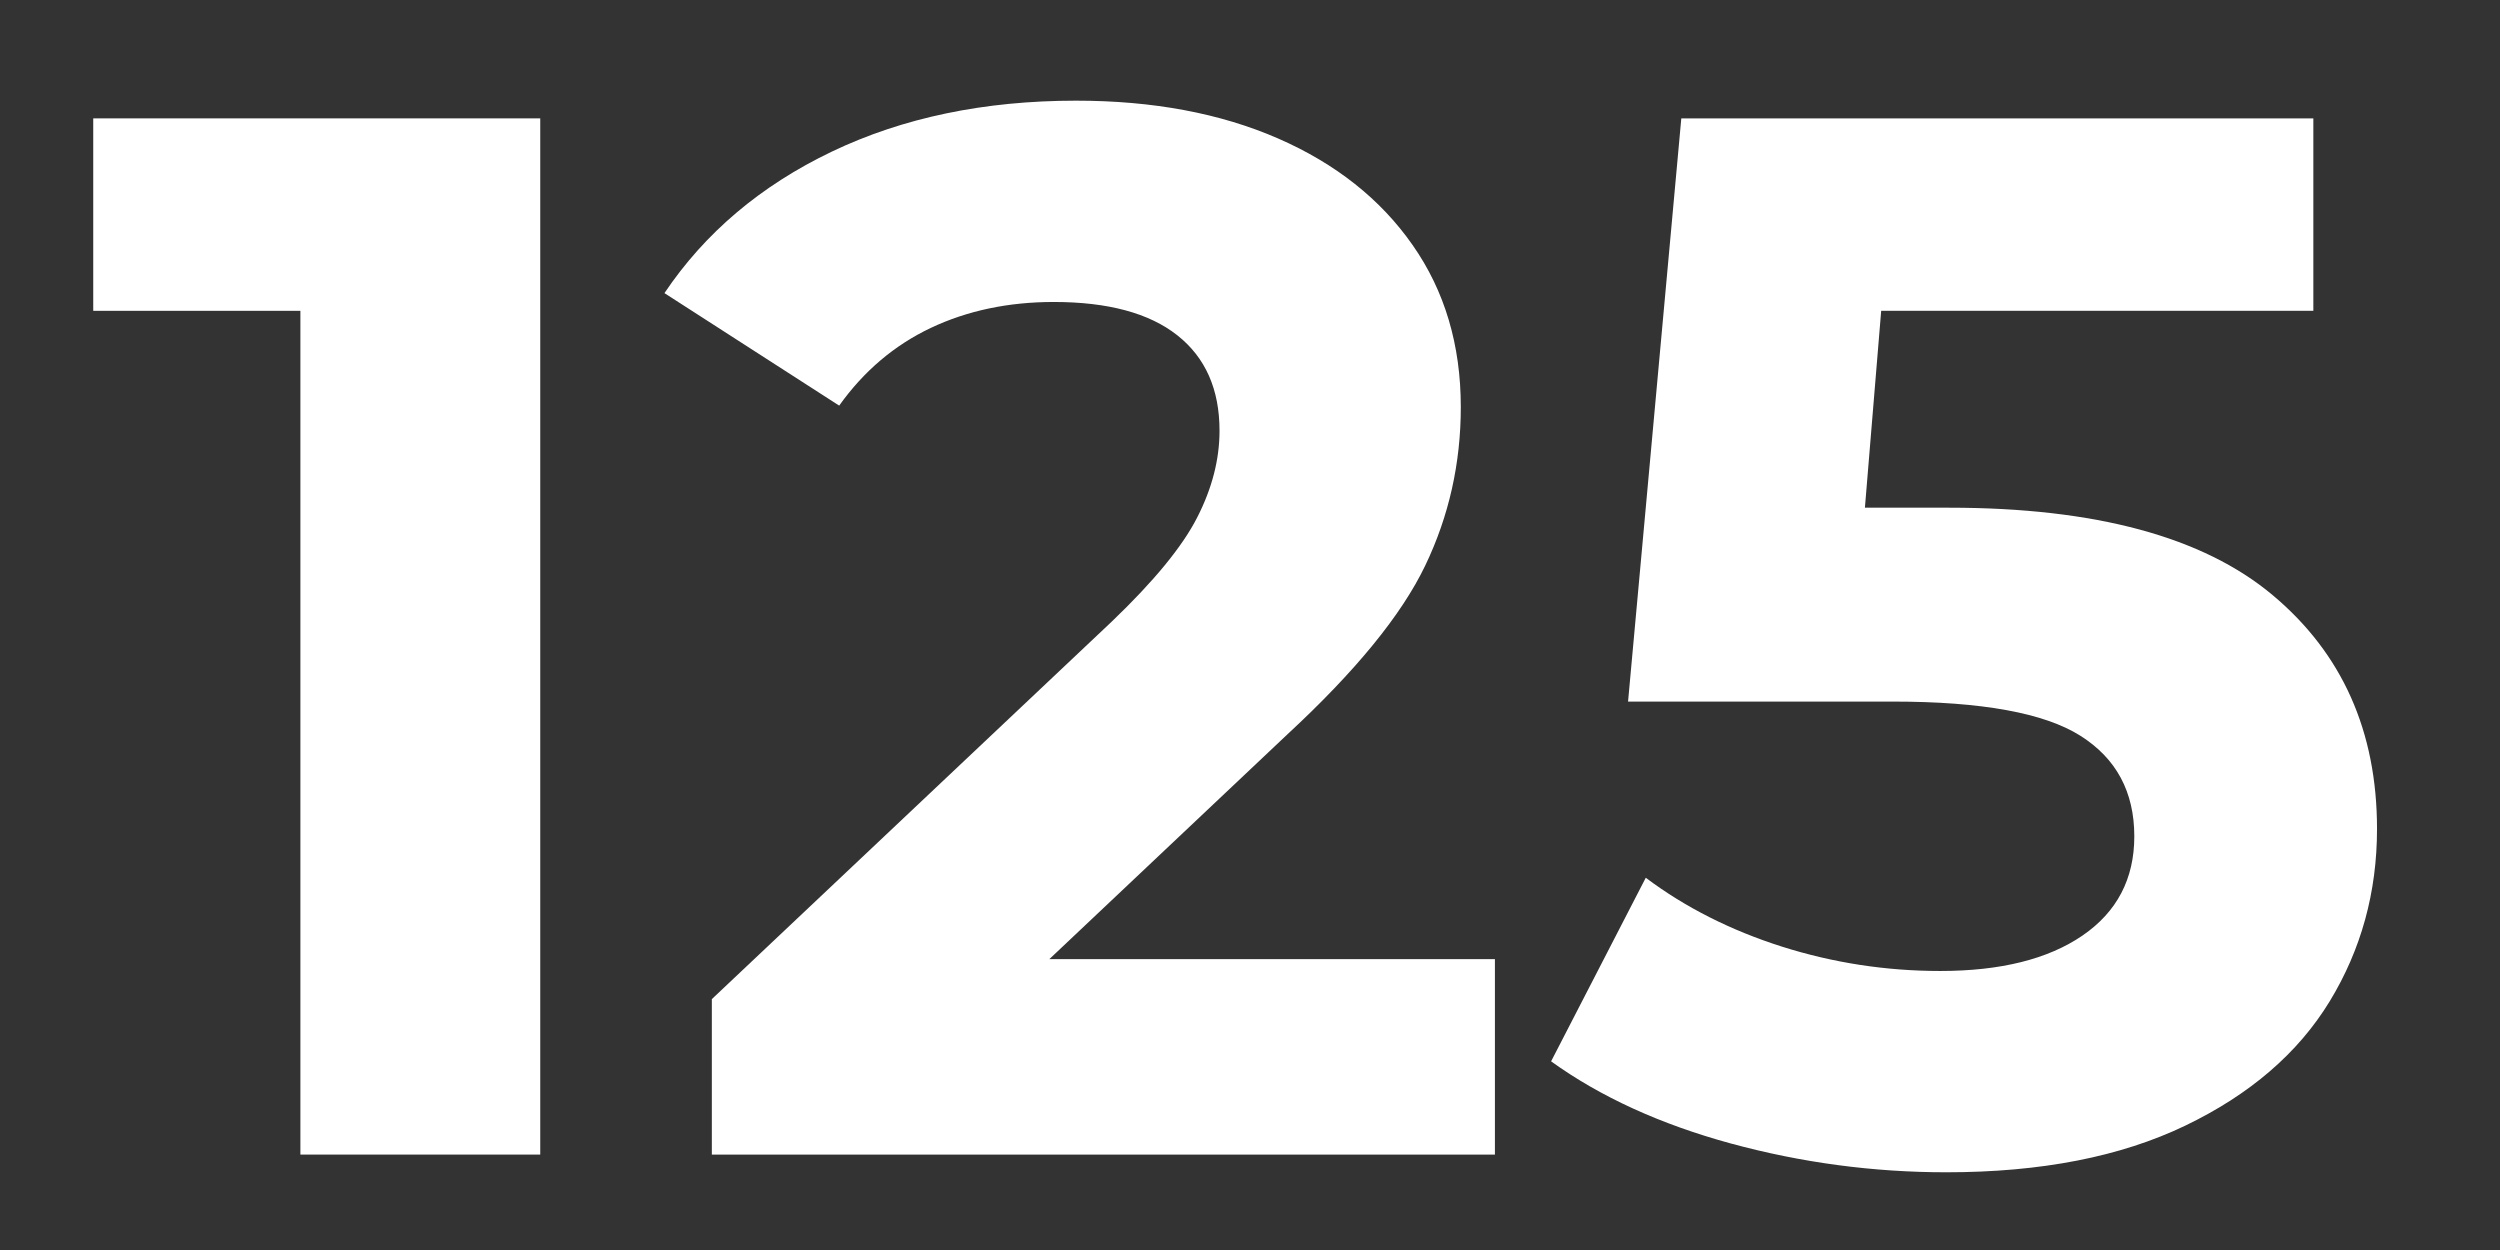
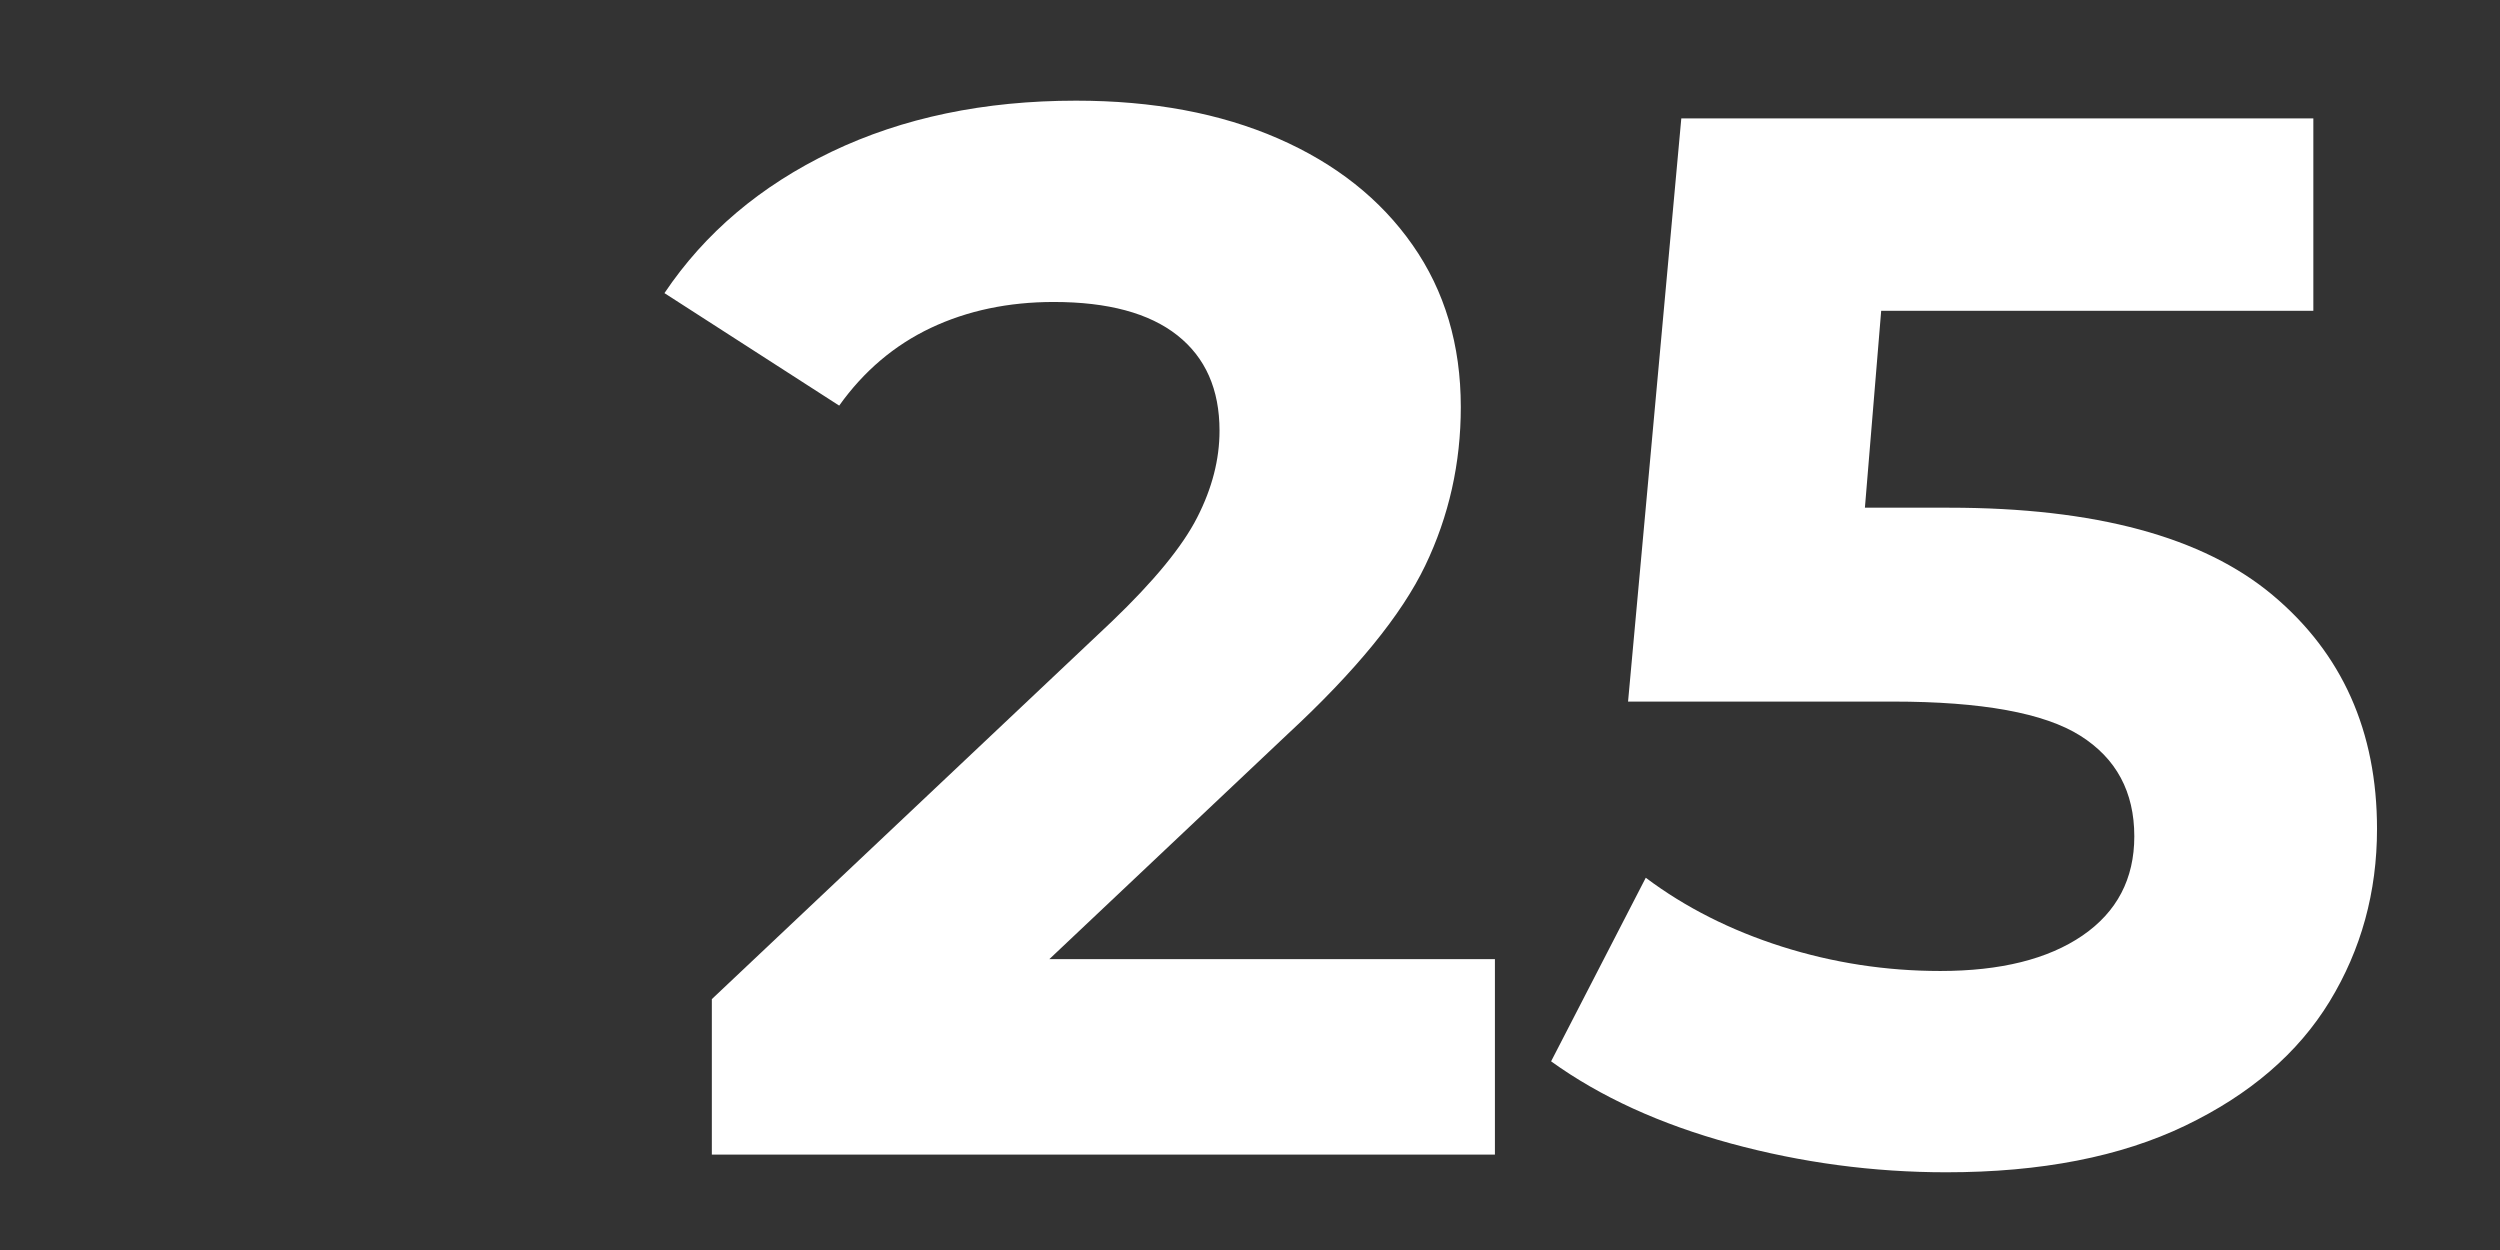
<svg xmlns="http://www.w3.org/2000/svg" version="1.0" preserveAspectRatio="xMidYMid meet" height="200" viewBox="0 0 300 150" zoomAndPan="magnify" width="400">
  <rect x="0" y="0" width="300" height="150" fill="#333333" stroke="none" />
  <defs>
    <g />
  </defs>
  <g fill-opacity="1" fill="#ffffff">
    <g transform="translate(9.939, 138.549)">
      <g>
-         <path d="M 54.891 -124.344 L 54.891 0 L 26.109 0 L 26.109 -101.25 L 1.25 -101.25 L 1.25 -124.344 Z M 54.891 -124.344" />
-       </g>
+         </g>
    </g>
  </g>
  <g fill-opacity="1" fill="#ffffff">
    <g transform="translate(79.562, 138.549)">
      <g>
        <path d="M 99.828 -23.453 L 99.828 0 L 5.859 0 L 5.859 -18.656 L 53.828 -63.938 C 58.91 -68.801 62.336 -72.977 64.109 -76.469 C 65.891 -79.957 66.781 -83.422 66.781 -86.859 C 66.781 -91.828 65.094 -95.645 61.719 -98.312 C 58.344 -100.977 53.398 -102.312 46.891 -102.312 C 41.441 -102.312 36.523 -101.273 32.141 -99.203 C 27.766 -97.129 24.098 -94.02 21.141 -89.875 L 0.172 -103.375 C 5.023 -110.602 11.711 -116.258 20.234 -120.344 C 28.766 -124.426 38.539 -126.469 49.562 -126.469 C 58.789 -126.469 66.867 -124.957 73.797 -121.938 C 80.723 -118.914 86.109 -114.648 89.953 -109.141 C 93.805 -103.641 95.734 -97.16 95.734 -89.703 C 95.734 -82.953 94.312 -76.613 91.469 -70.688 C 88.633 -64.77 83.129 -58.023 74.953 -50.453 L 46.359 -23.453 Z M 99.828 -23.453" />
      </g>
    </g>
  </g>
  <g fill-opacity="1" fill="#ffffff">
    <g transform="translate(184.351, 138.549)">
      <g>
        <path d="M 49.562 -77.625 C 67.082 -77.625 80.016 -74.129 88.359 -67.141 C 96.711 -60.148 100.891 -50.797 100.891 -39.078 C 100.891 -31.492 98.992 -24.594 95.203 -18.375 C 91.41 -12.164 85.633 -7.195 77.875 -3.469 C 70.125 0.258 60.566 2.125 49.203 2.125 C 40.441 2.125 31.828 0.973 23.359 -1.328 C 14.891 -3.641 7.695 -6.926 1.781 -11.188 L 13.141 -33.219 C 17.879 -29.664 23.328 -26.91 29.484 -24.953 C 35.641 -23.004 41.973 -22.031 48.484 -22.031 C 55.711 -22.031 61.398 -23.445 65.547 -26.281 C 69.691 -29.125 71.766 -33.094 71.766 -38.188 C 71.766 -43.52 69.602 -47.547 65.281 -50.266 C 60.957 -52.992 53.469 -54.359 42.812 -54.359 L 11.016 -54.359 L 17.406 -124.344 L 93.25 -124.344 L 93.25 -101.25 L 41.391 -101.25 L 39.438 -77.625 Z M 49.562 -77.625" />
      </g>
    </g>
  </g>
</svg>